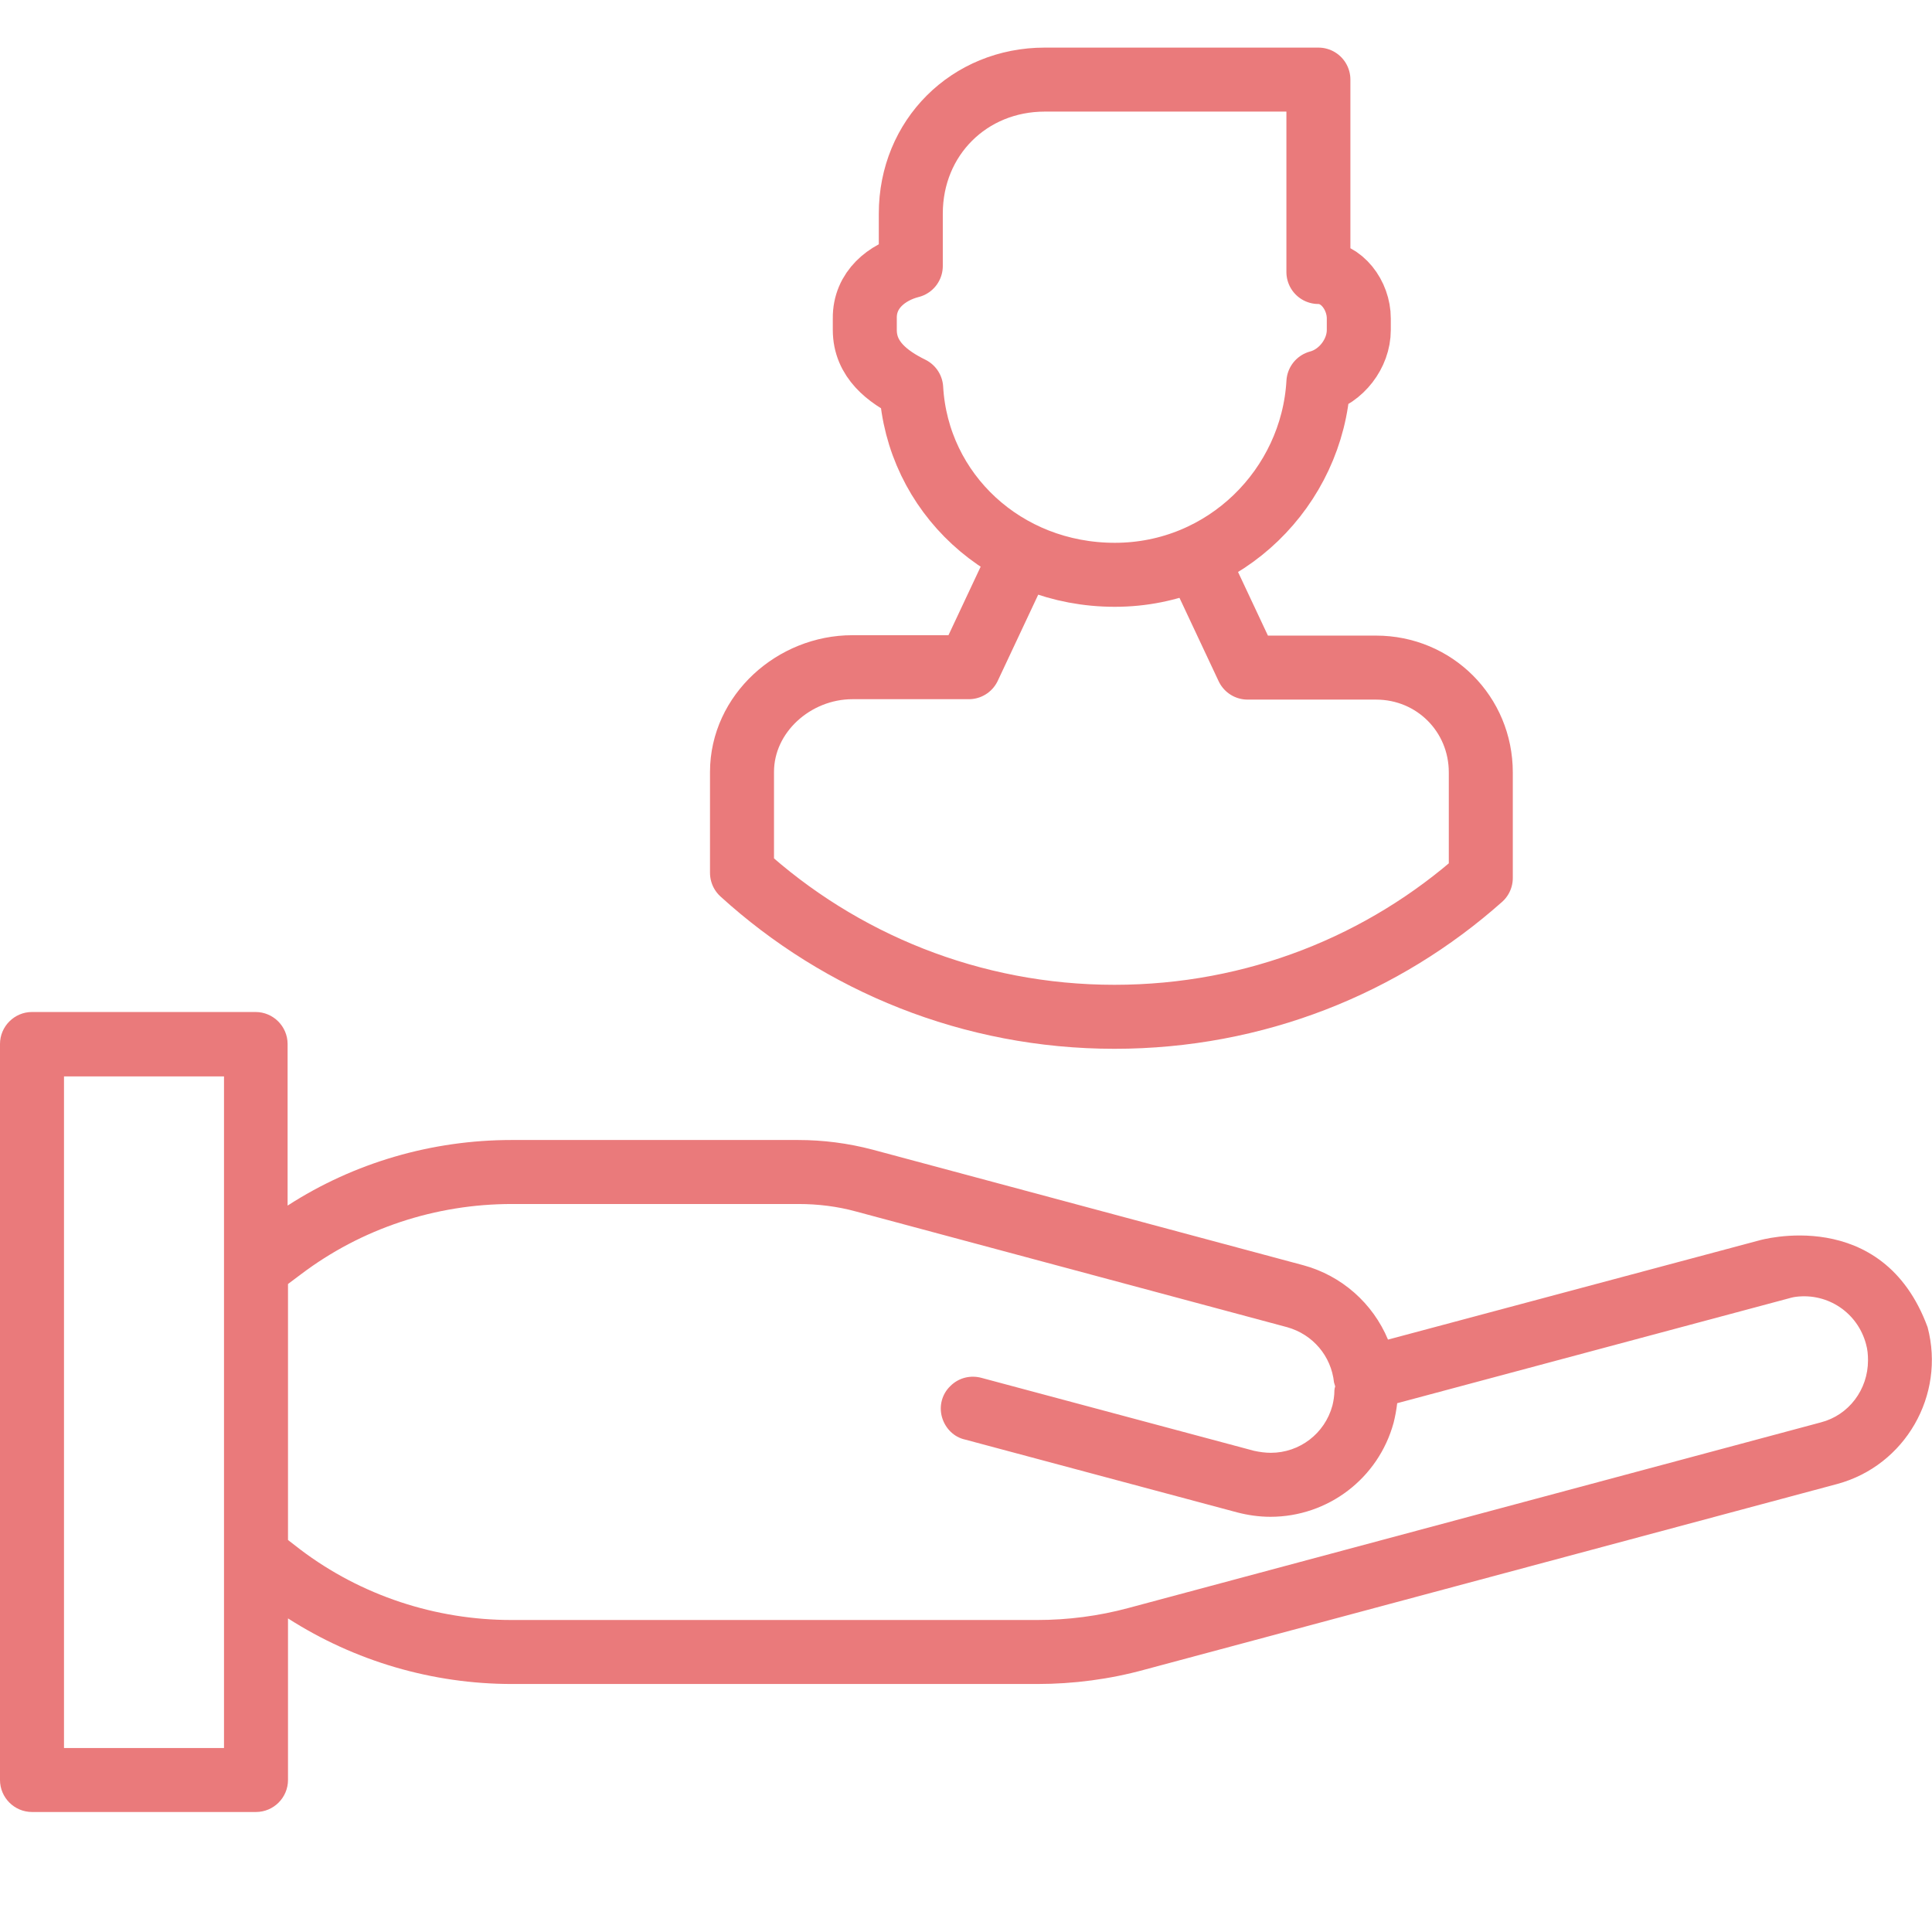
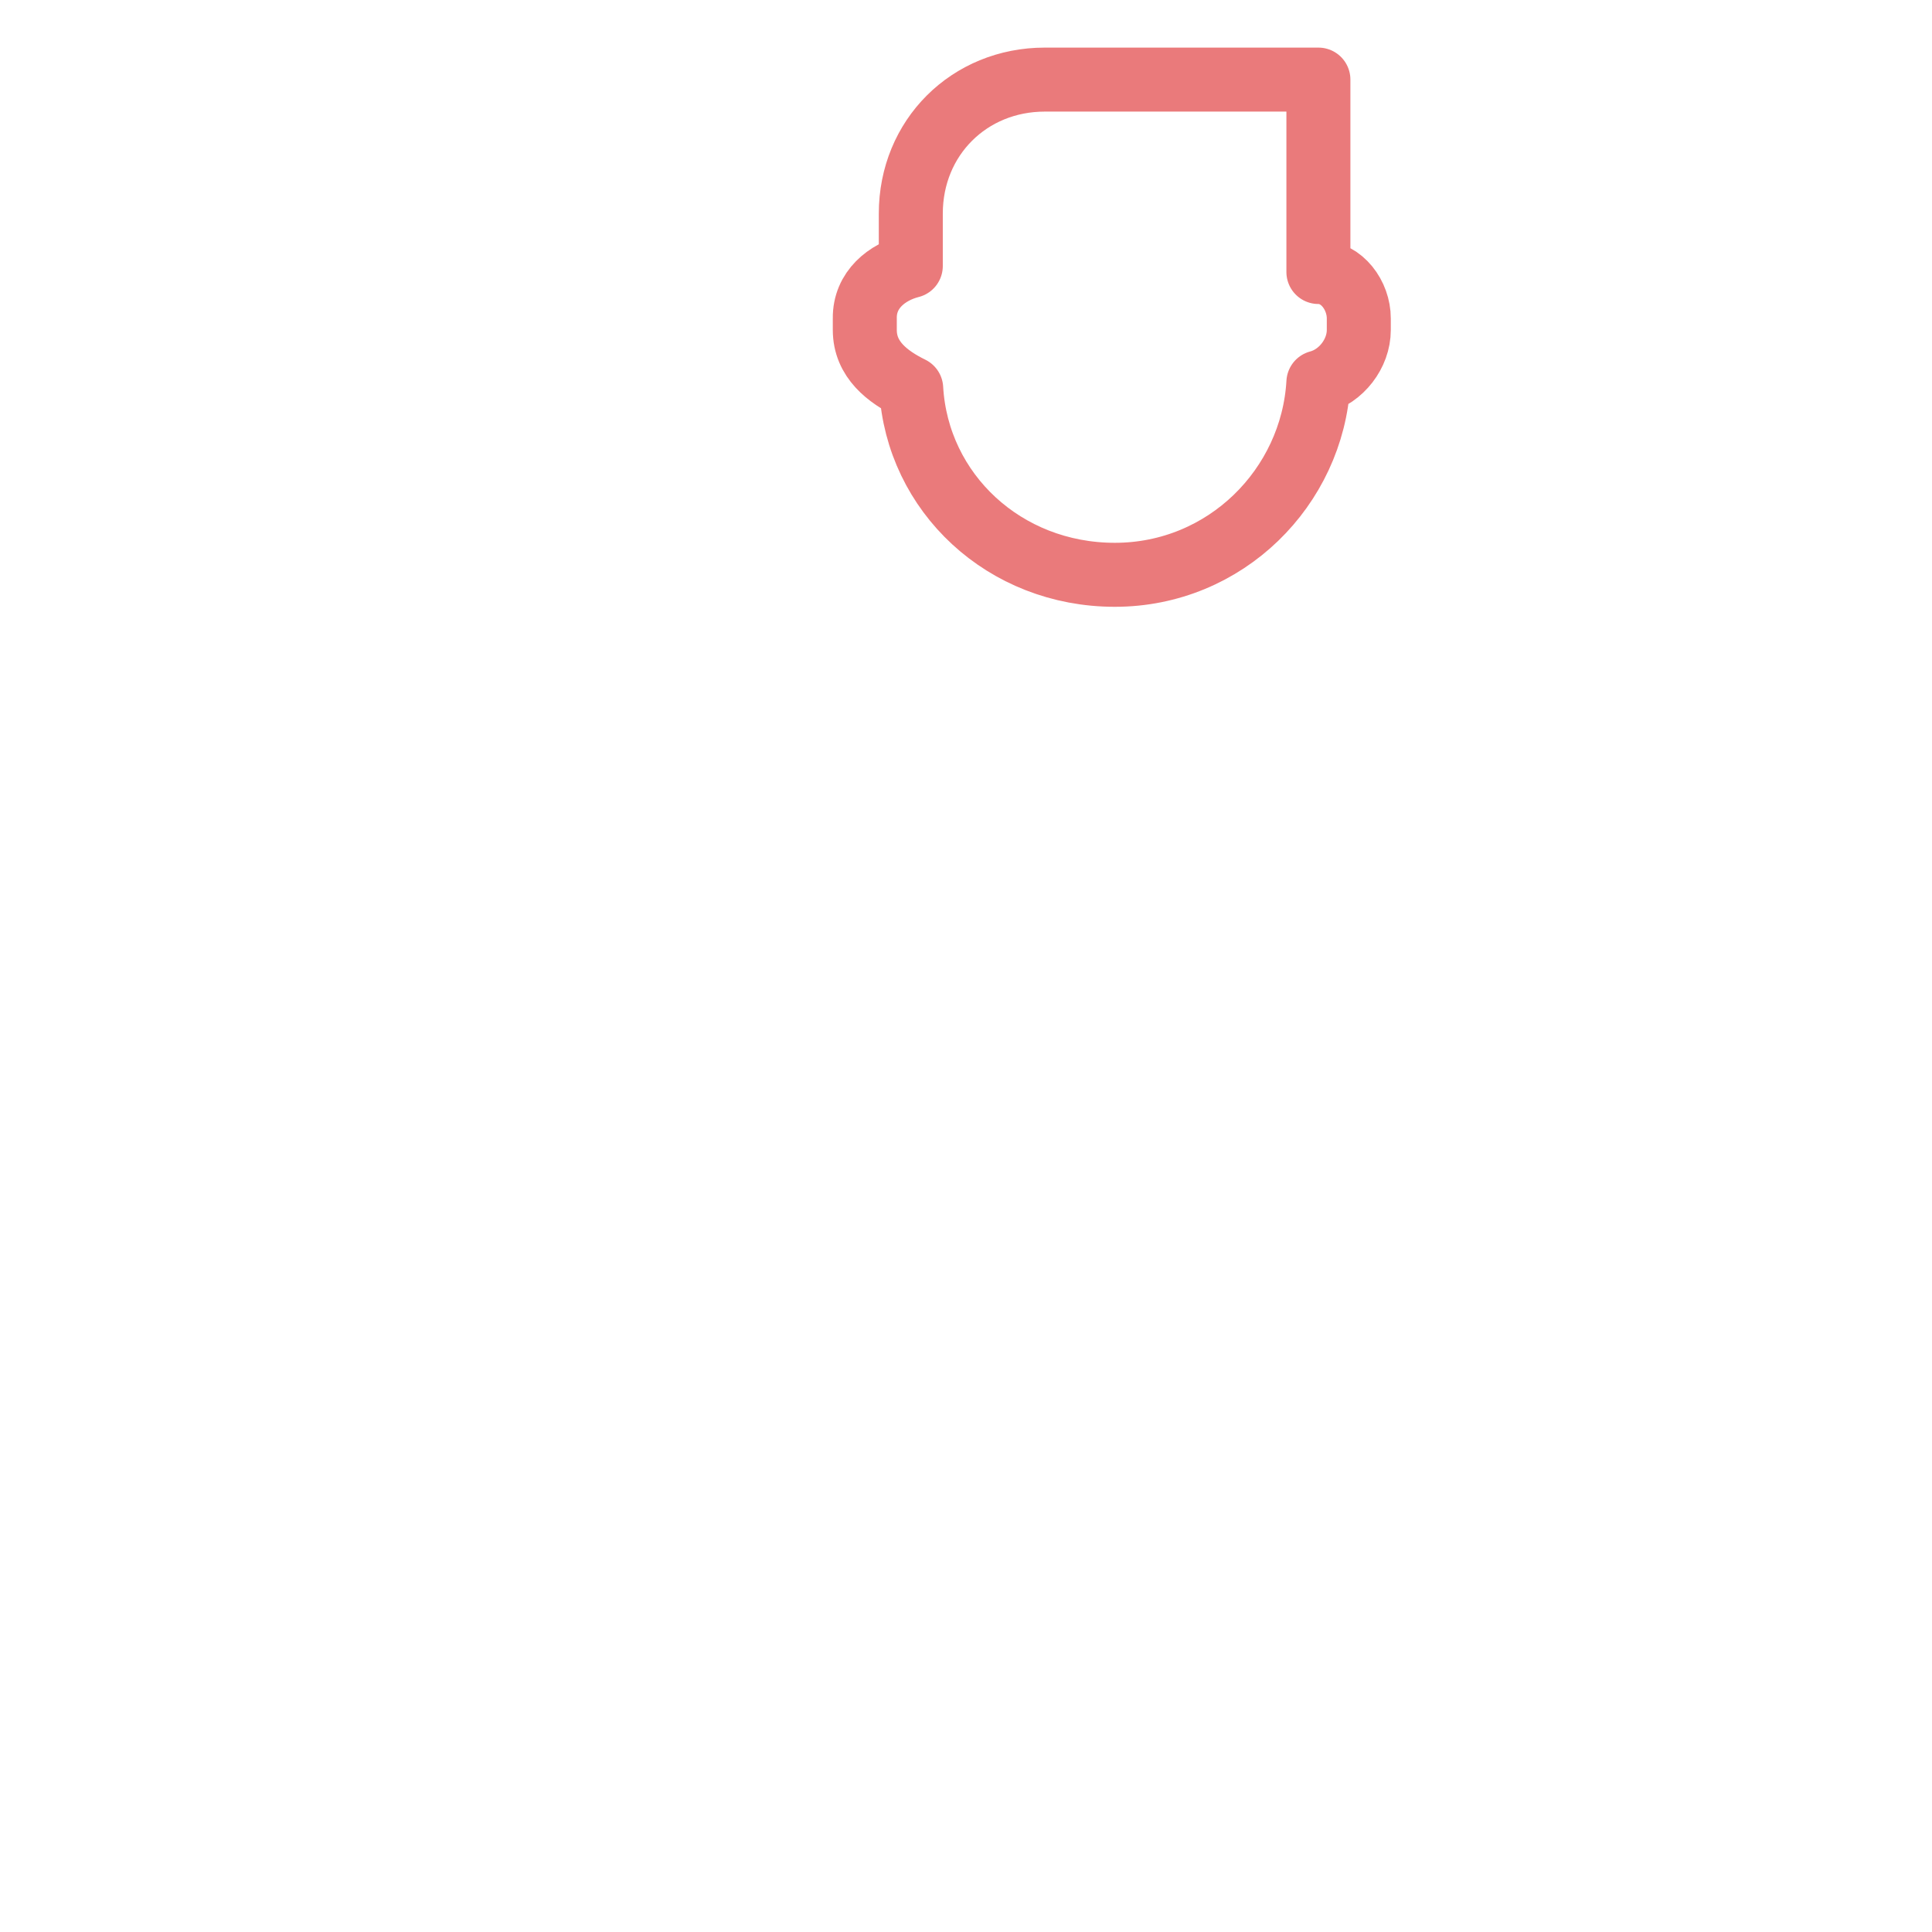
<svg xmlns="http://www.w3.org/2000/svg" version="1.1" id="Ebene_1" x="0px" y="0px" viewBox="0 0 483 483" style="enable-background:new 0 0 483 483;" xml:space="preserve">
  <style type="text/css">
	.st0{fill:#EA7A7B;}
	.st1{fill:none;stroke:#EA7A7B;stroke-width:16;stroke-linecap:round;stroke-linejoin:round;stroke-miterlimit:10;}
</style>
-   <path class="st0" d="M439.8,310.1L347,334.9c-3.8-9.1-11.6-16-21.2-18.6l-107.7-28.9c-6.1-1.6-12.3-2.4-18.6-2.4h-71.6  c-19.8,0-39.3,5.6-56,16.4V261c0-4.4-3.6-8-8-8H8c-4.4,0-8,3.6-8,8v184c0,4.4,3.6,8,8,8h56c4.4,0,8-3.6,8-8v-40.4  c16.7,10.7,36.1,16.4,56,16.4h131.3c9.1,0,18.2-1.2,26.9-3.6L459.3,371c17-4.6,27.1-22.2,22.6-39.2  C470.6,301.1,439.8,310.1,439.8,310.1z M56,437H16V269.1h40V437z M455.2,355.6L282.1,402c-7.4,2-15.1,3-22.8,3H127.9  c-19,0-37.6-6.1-52.8-17.6L72,385v-64l3.2-2.4C90.4,307.1,108.9,301,128,301h71.6c4.9,0,9.8,0.6,14.5,1.9l107.7,28.9  c6.4,1.8,11,7.2,11.7,13.8c0.1,0.3,0.2,0.7,0.3,1c-0.1,0.3-0.2,0.7-0.2,1c0,1.3-0.2,2.6-0.5,3.8c-1.9,7-8.2,11.8-15.4,11.8  c-1.4,0-2.8-0.2-4.2-0.5l-68-18.2c-2.8-0.8-5.8-0.1-7.9,2c-2.1,2-2.9,5-2.1,7.8c0.8,2.8,3,5,5.8,5.6l68,18.2  c2.7,0.7,5.5,1.1,8.3,1.1c14.4,0,27-9.6,30.8-23.5c0.4-1.6,0.7-3.2,0.9-4.9l97.5-26.1c0.7-0.2,1.4-0.4,2.2-0.5c8-1,15.4,4,17.5,11.8  c0.4,1.4,0.5,2.7,0.5,4.1C467,347.4,462.2,353.8,455.2,355.6z" />
  <g>
    <path class="st1" d="M227.7,66.5V53.4c0-19,14.6-33.5,33.5-33.5h68.4V68c5.9,0,10.1,5.9,10.1,11.6v2.9c0,5.9-4.4,11.6-10.1,13.1   c-1.5,26.2-23.2,48.1-50.9,48.1c-27.6,0-49.4-20.5-50.9-46.6c-5.9-2.9-11.6-7.2-11.6-14.6v-2.9C216.1,72.4,221.8,68,227.7,66.5z" />
-     <path class="st1" d="M253.8,142.1l-11.6,24.7h-29.1c-14.6,0-27.6,11.6-27.6,26.2v25.2l0,0c24.6,22.4,57.4,36,93.1,36   c35.3,0,67.3-13.1,91.6-34.7v-0.2v-26.2c0-14.6-11.6-26.2-26.2-26.2h-32.1l-11.6-24.7" />
  </g>
</svg>